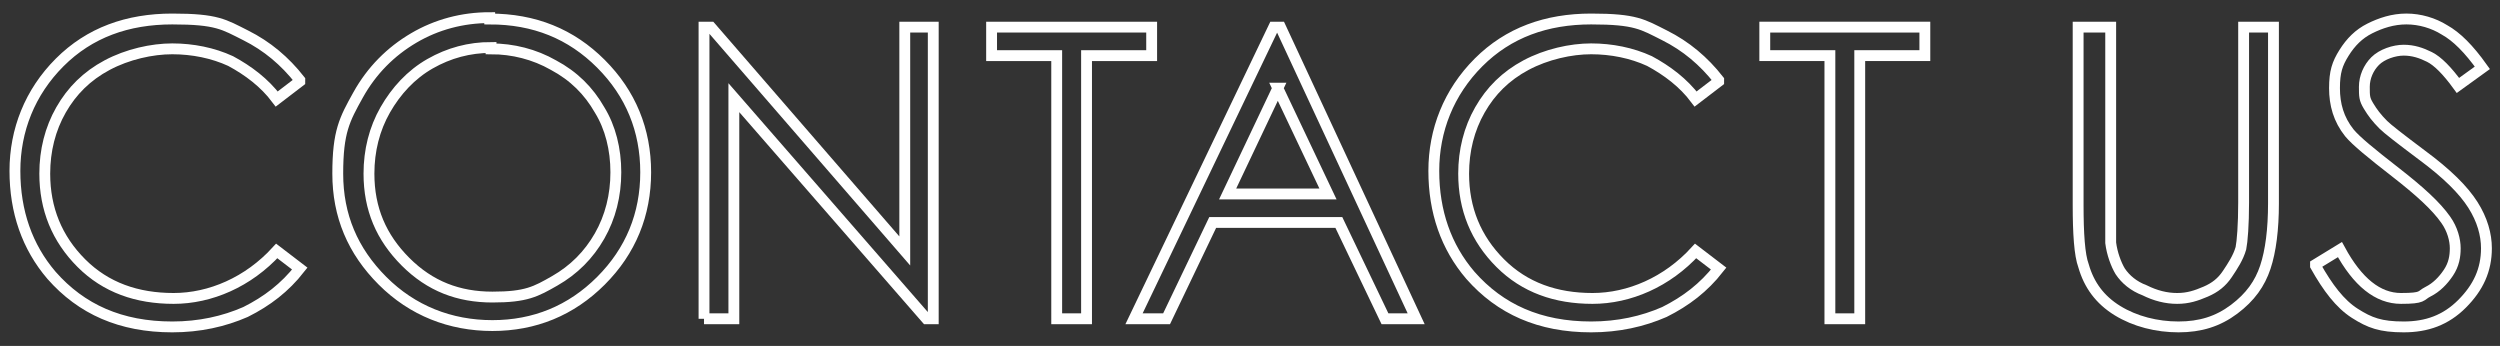
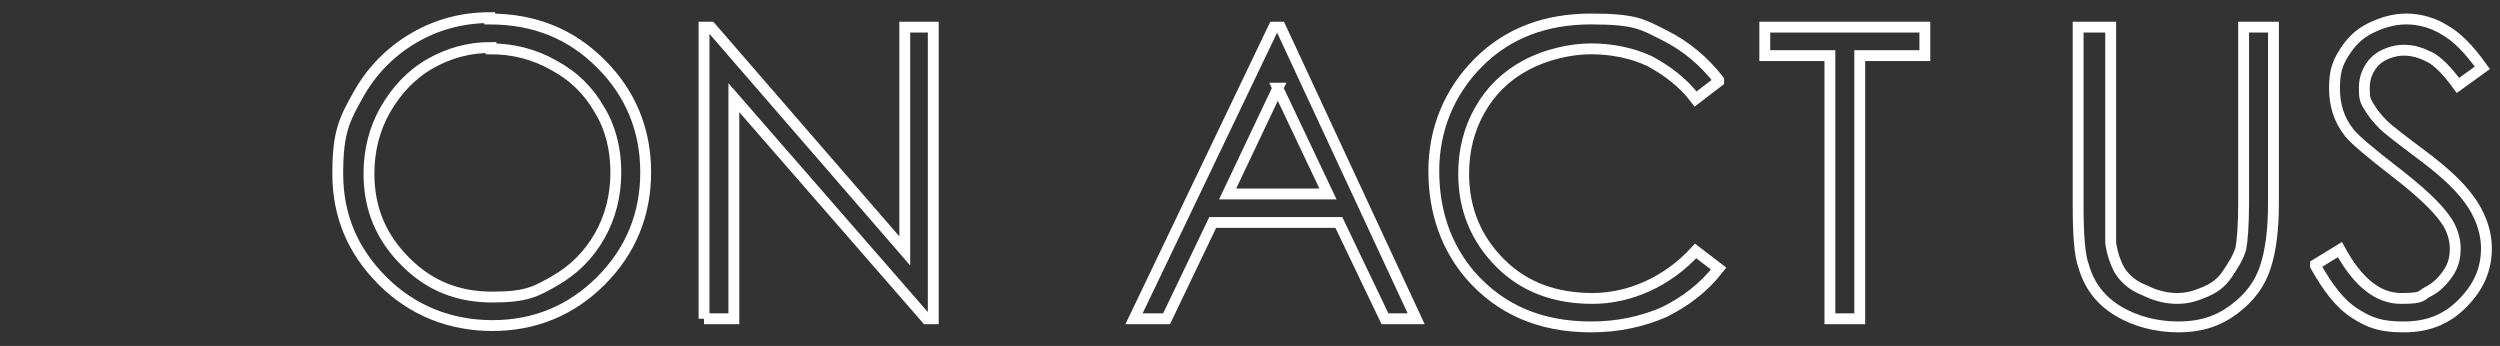
<svg xmlns="http://www.w3.org/2000/svg" viewBox="0 0 184.3 25.5">
  <rect x="0" y="0" width="184.3" height="25.5" fill="#333333" stroke="none" />
  <defs>
    <style>      .cls-1 {        fill: none;        stroke: #fff;        stroke-miterlimit: 10;        stroke-width: .8px;      }    </style>
  </defs>
  <g>
    <g id="Layer_1">
      <g>
-         <path class="cls-1" d="M22.1,6l-1.7,1.3c-.9-1.2-2.1-2.1-3.4-2.8-1.3-.6-2.8-.9-4.3-.9s-3.3.4-4.8,1.2c-1.5.8-2.6,1.9-3.4,3.3-.8,1.4-1.2,3-1.2,4.7,0,2.6.9,4.8,2.7,6.6s4.1,2.6,6.8,2.6,5.5-1.2,7.6-3.5l1.7,1.3c-1.1,1.4-2.4,2.4-4,3.2-1.6.7-3.4,1.1-5.4,1.1-3.8,0-6.7-1.3-8.9-3.8-1.8-2.1-2.7-4.7-2.7-7.7s1.1-5.8,3.3-8c2.2-2.2,5-3.2,8.3-3.2s3.8.4,5.4,1.2c1.6.8,2.9,1.9,4,3.3Z" />
        <path class="cls-1" d="M36.1,1.4c3.3,0,6,1.1,8.2,3.3s3.3,4.9,3.3,8-1.1,5.8-3.3,8-4.9,3.3-8,3.3-5.9-1.1-8.1-3.3-3.3-4.8-3.3-7.9.5-4,1.5-5.8,2.4-3.2,4.1-4.2,3.6-1.5,5.6-1.5ZM36.2,3.5c-1.6,0-3.1.4-4.5,1.2s-2.5,2-3.3,3.4c-.8,1.4-1.2,3-1.2,4.7,0,2.6.9,4.7,2.7,6.5,1.8,1.8,3.9,2.6,6.4,2.6s3.2-.4,4.6-1.2,2.5-1.9,3.3-3.3c.8-1.4,1.2-3,1.2-4.7s-.4-3.3-1.2-4.6c-.8-1.4-1.9-2.5-3.4-3.3-1.4-.8-3-1.2-4.6-1.2Z" />
        <path class="cls-1" d="M51.9,23.5V2h.5l14.3,16.5V2h2.1v21.5h-.5l-14.2-16.3v16.3h-2.2Z" />
-         <path class="cls-1" d="M73.1,4.1V2h11.8v2.1h-4.8v19.4h-2.2V4.1h-4.8Z" />
        <path class="cls-1" d="M94.4,2l10,21.5h-2.3l-3.4-7.1h-9.3l-3.4,7.1h-2.4L93.9,2h.5ZM94.2,6.5l-3.7,7.8h7.4l-3.7-7.8Z" />
        <path class="cls-1" d="M126.7,6l-1.7,1.3c-.9-1.2-2.1-2.1-3.4-2.8-1.3-.6-2.8-.9-4.3-.9s-3.3.4-4.8,1.2c-1.5.8-2.6,1.9-3.4,3.3-.8,1.4-1.2,3-1.2,4.7,0,2.6.9,4.8,2.7,6.6s4.1,2.6,6.8,2.6,5.5-1.2,7.6-3.5l1.7,1.3c-1.1,1.4-2.4,2.4-4,3.2-1.6.7-3.4,1.1-5.4,1.1-3.8,0-6.7-1.3-8.9-3.8-1.8-2.1-2.7-4.7-2.7-7.7s1.1-5.8,3.3-8c2.2-2.2,5-3.2,8.3-3.2s3.8.4,5.4,1.2c1.6.8,2.9,1.9,4,3.3Z" />
        <path class="cls-1" d="M130.1,4.1V2h11.8v2.1h-4.8v19.4h-2.2V4.1h-4.8Z" />
        <path class="cls-1" d="M153.4,2h2.2v13c0,1.5,0,2.5,0,2.9.1.8.4,1.6.7,2.1.4.6,1,1.1,1.8,1.4.8.4,1.6.6,2.4.6s1.4-.2,2.1-.5,1.2-.7,1.6-1.3.8-1.2,1-1.9c.1-.5.2-1.7.2-3.4V2h2.2v13c0,1.9-.2,3.5-.6,4.7-.4,1.2-1.1,2.2-2.3,3.1s-2.5,1.3-4.1,1.3-3.2-.4-4.5-1.2-2.1-1.9-2.5-3.3c-.3-.8-.4-2.4-.4-4.5V2Z" />
        <path class="cls-1" d="M170.7,19.5l1.8-1.1c1.3,2.4,2.8,3.6,4.5,3.6s1.4-.2,2-.5c.6-.3,1.1-.8,1.5-1.4s.5-1.2.5-1.8-.2-1.4-.7-2.1c-.7-1-1.9-2.1-3.7-3.5-1.8-1.4-2.9-2.3-3.4-2.9-.8-1-1.1-2.1-1.1-3.3s.2-1.8.7-2.6,1.1-1.4,1.9-1.8c.8-.4,1.7-.7,2.7-.7s2,.3,2.8.8c.9.5,1.8,1.4,2.8,2.8l-1.8,1.3c-.8-1.1-1.5-1.8-2.1-2.1s-1.2-.5-1.9-.5-1.6.3-2.1.8-.8,1.2-.8,1.9,0,.9.3,1.4.6.9,1.1,1.4c.3.3,1.2,1,2.8,2.2,1.9,1.4,3.1,2.6,3.8,3.7s1,2.2,1,3.2c0,1.6-.6,2.9-1.8,4.1s-2.6,1.7-4.3,1.7-2.5-.3-3.6-1c-1.1-.7-2-1.9-2.9-3.5Z" />
      </g>
    </g>
  </g>
</svg>